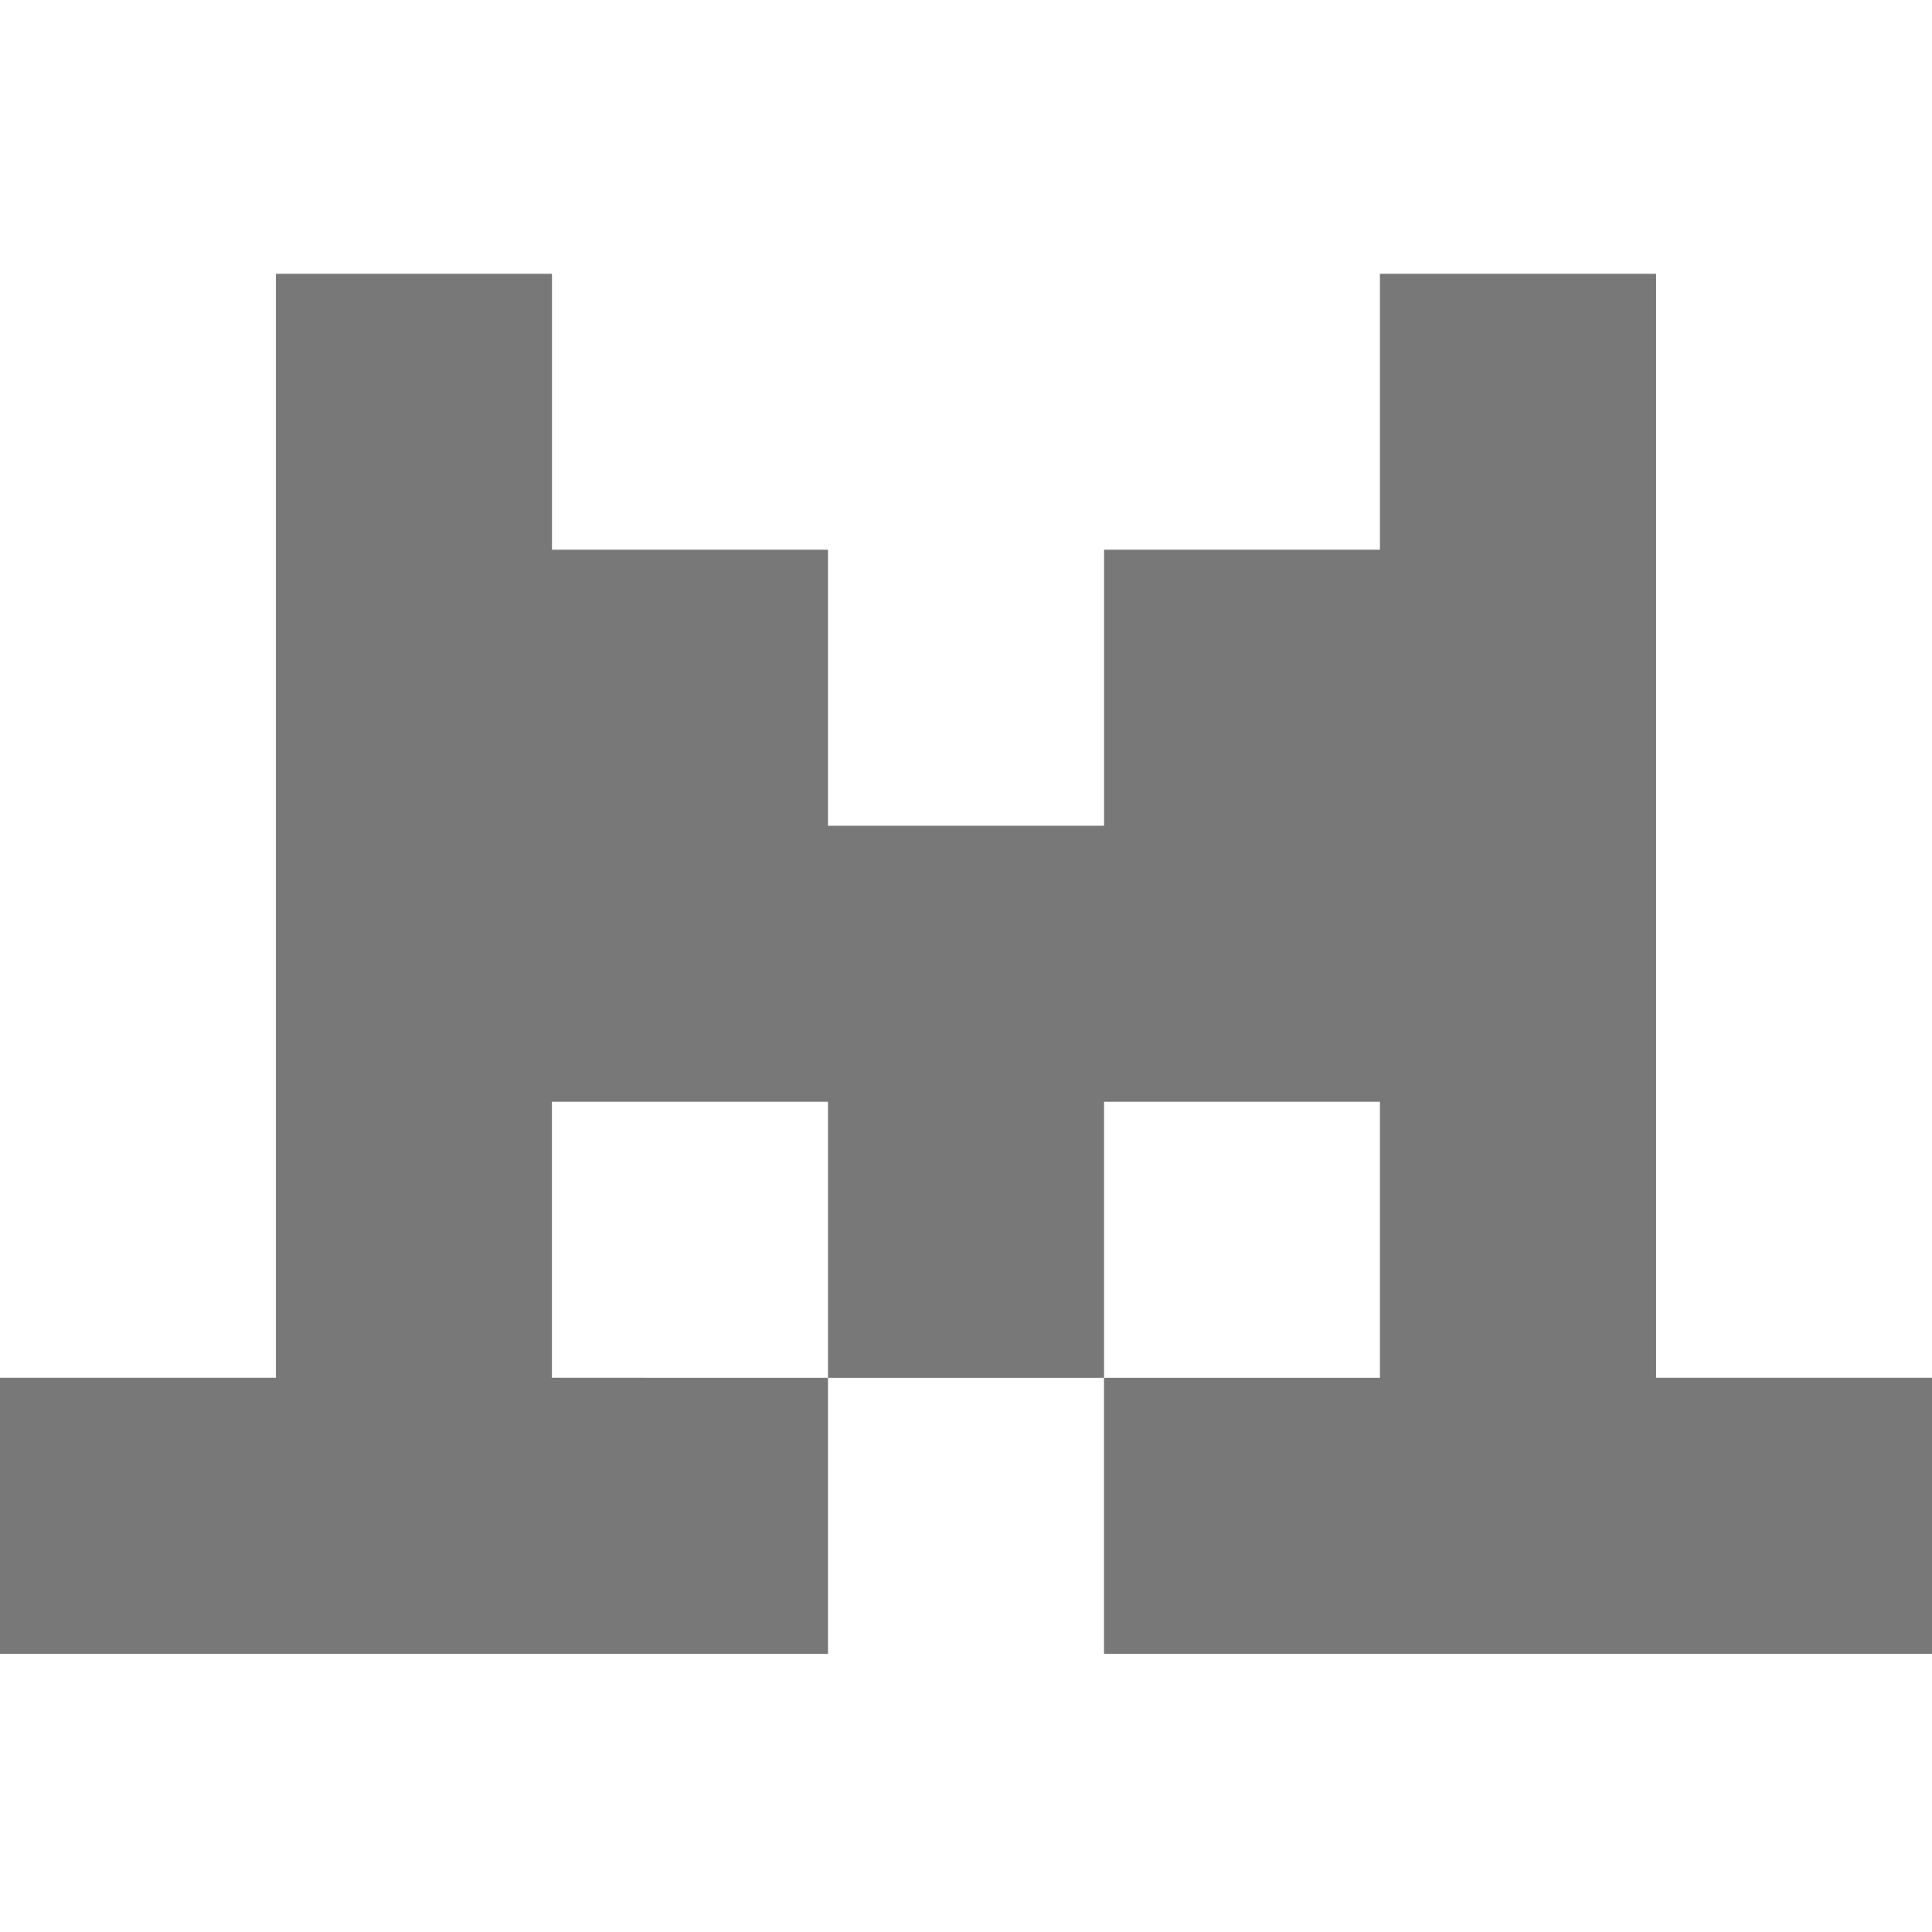
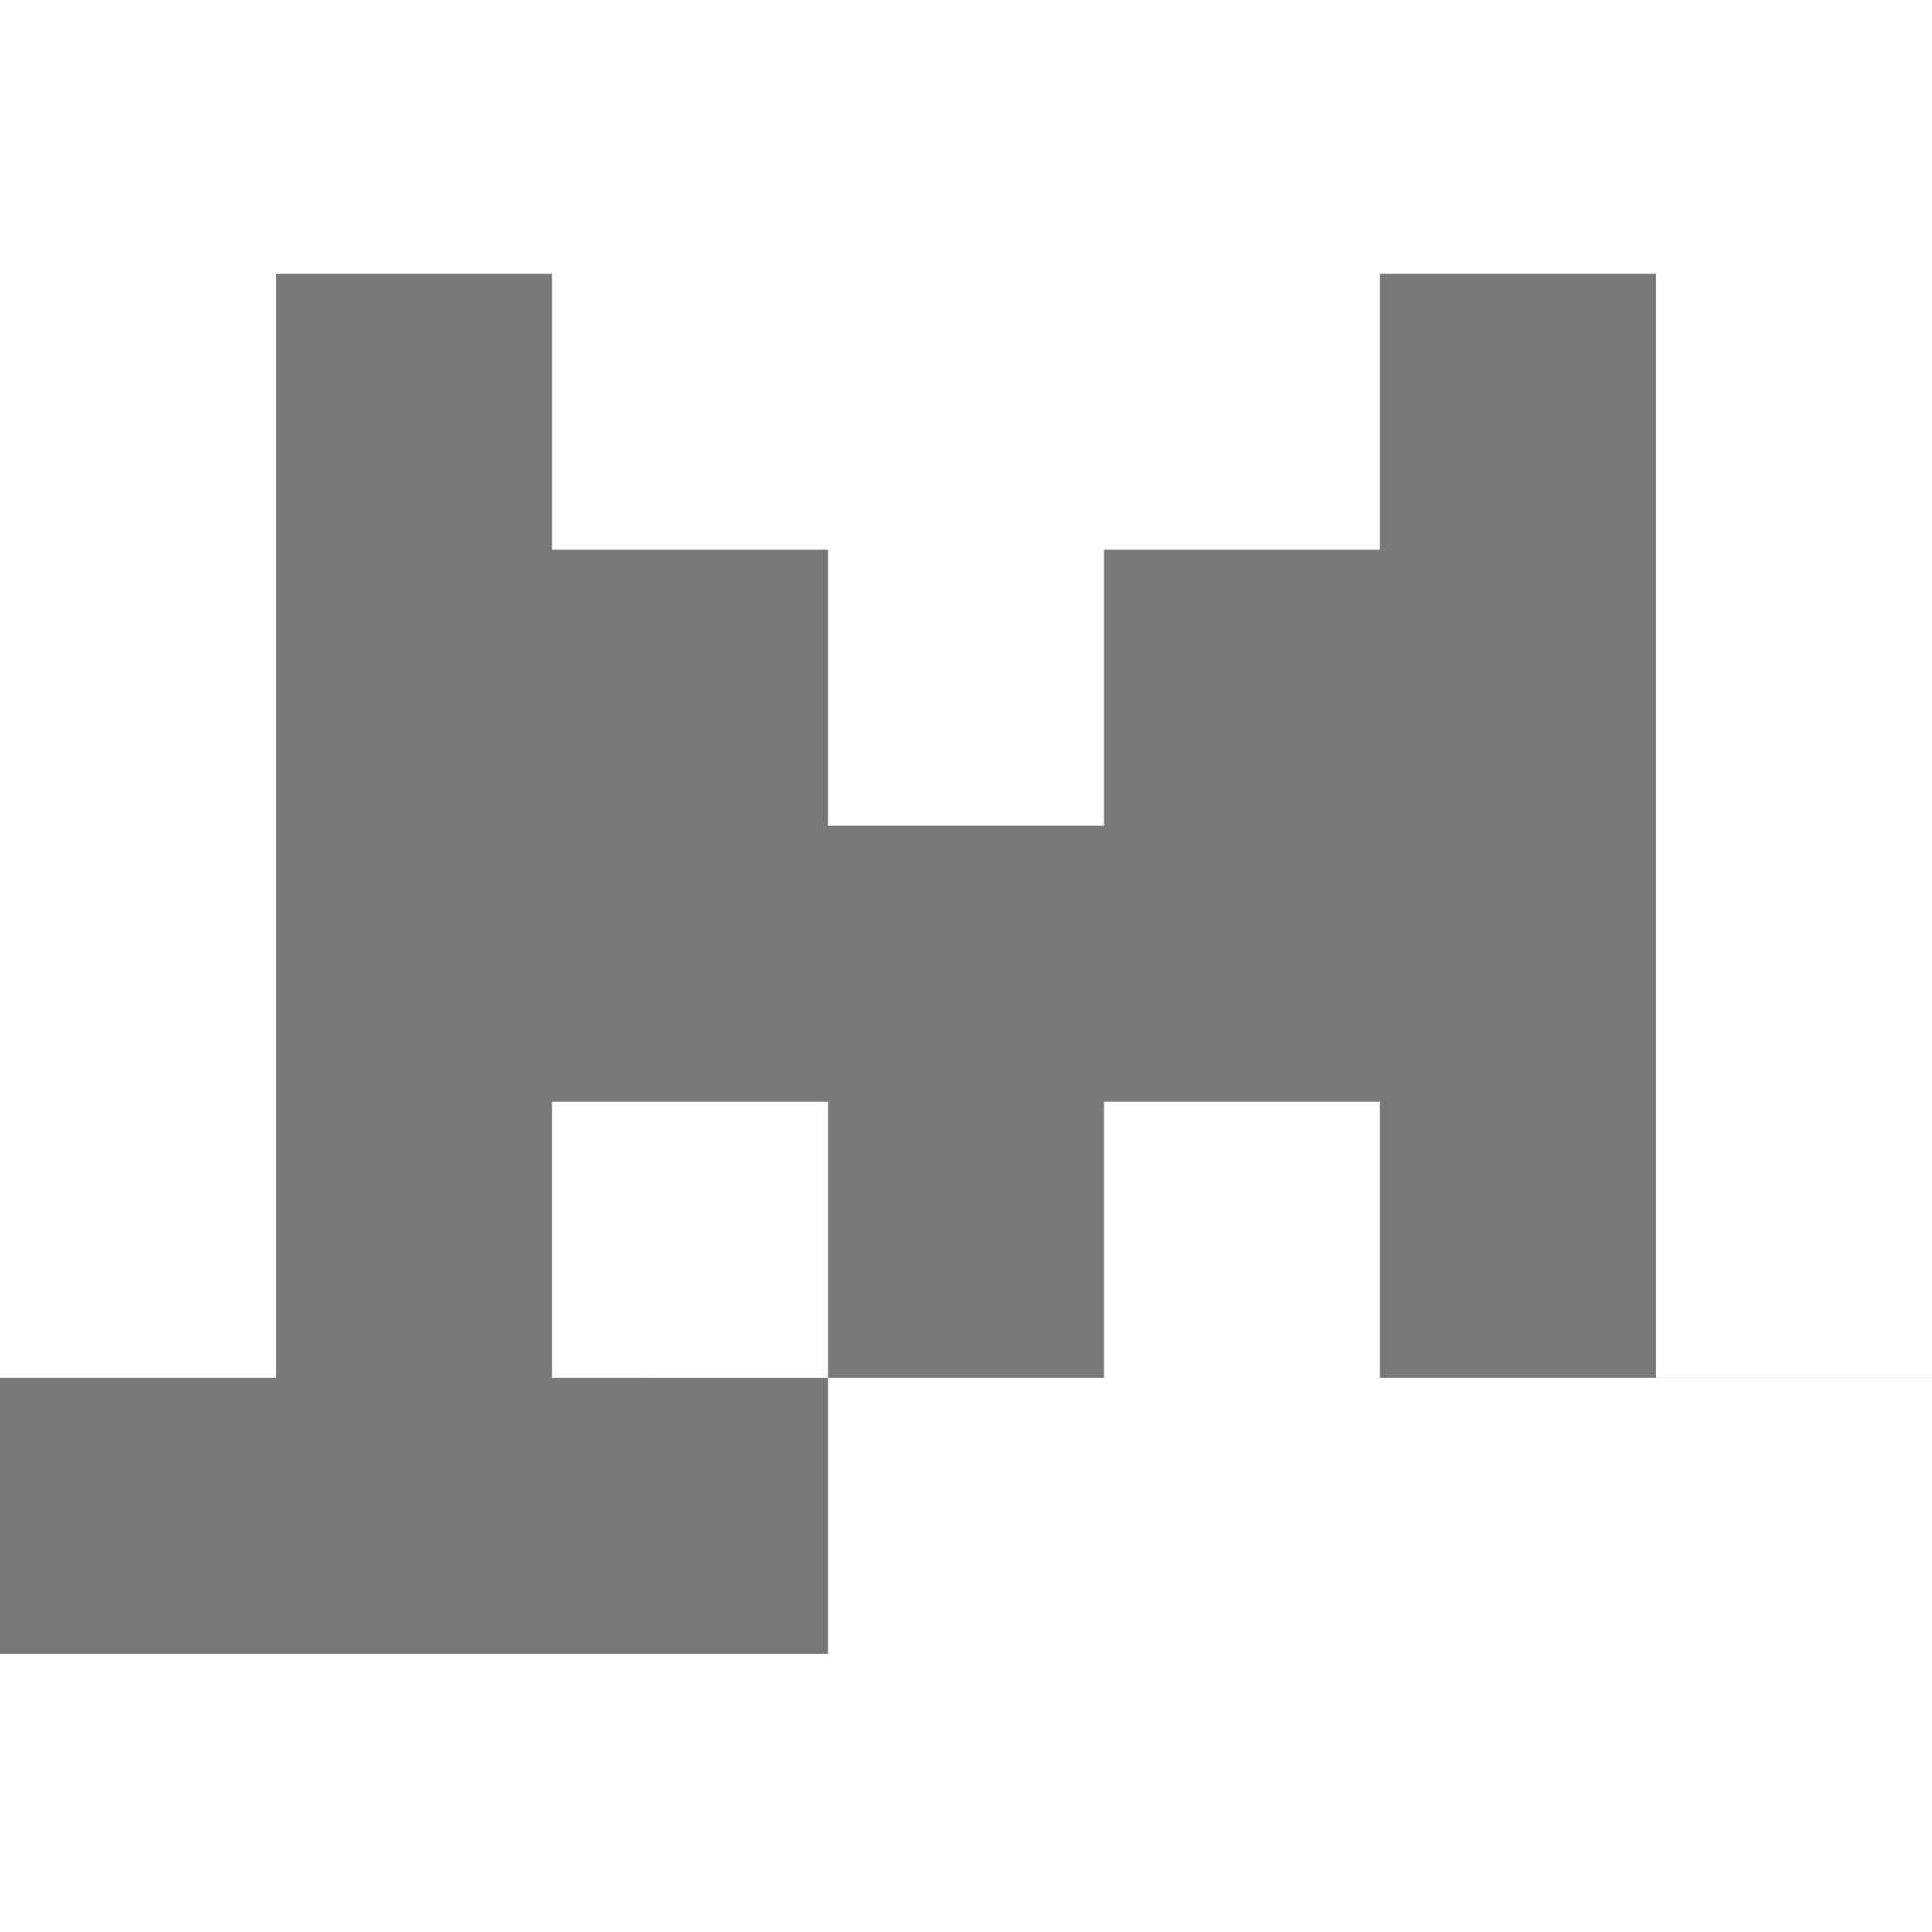
<svg xmlns="http://www.w3.org/2000/svg" width="40" height="40" viewBox="0 0 40 40" fill="none">
-   <path fill-rule="evenodd" clip-rule="evenodd" d="M5.713 5.668H11.428V11.381H17.143V17.096H17.14H22.858V11.381H28.57V5.668H34.287V28.525H40V34.24H22.857V28.526H17.143V22.811H11.427V28.525L17.143 28.526V34.24H0V28.525H5.713V5.668ZM22.857 28.526H28.57V22.811H22.858V28.526H22.857Z" fill="#787878" />
+   <path fill-rule="evenodd" clip-rule="evenodd" d="M5.713 5.668H11.428V11.381H17.143V17.096H17.14H22.858V11.381H28.57V5.668H34.287V28.525H40V34.24V28.526H17.143V22.811H11.427V28.525L17.143 28.526V34.24H0V28.525H5.713V5.668ZM22.857 28.526H28.57V22.811H22.858V28.526H22.857Z" fill="#787878" />
</svg>